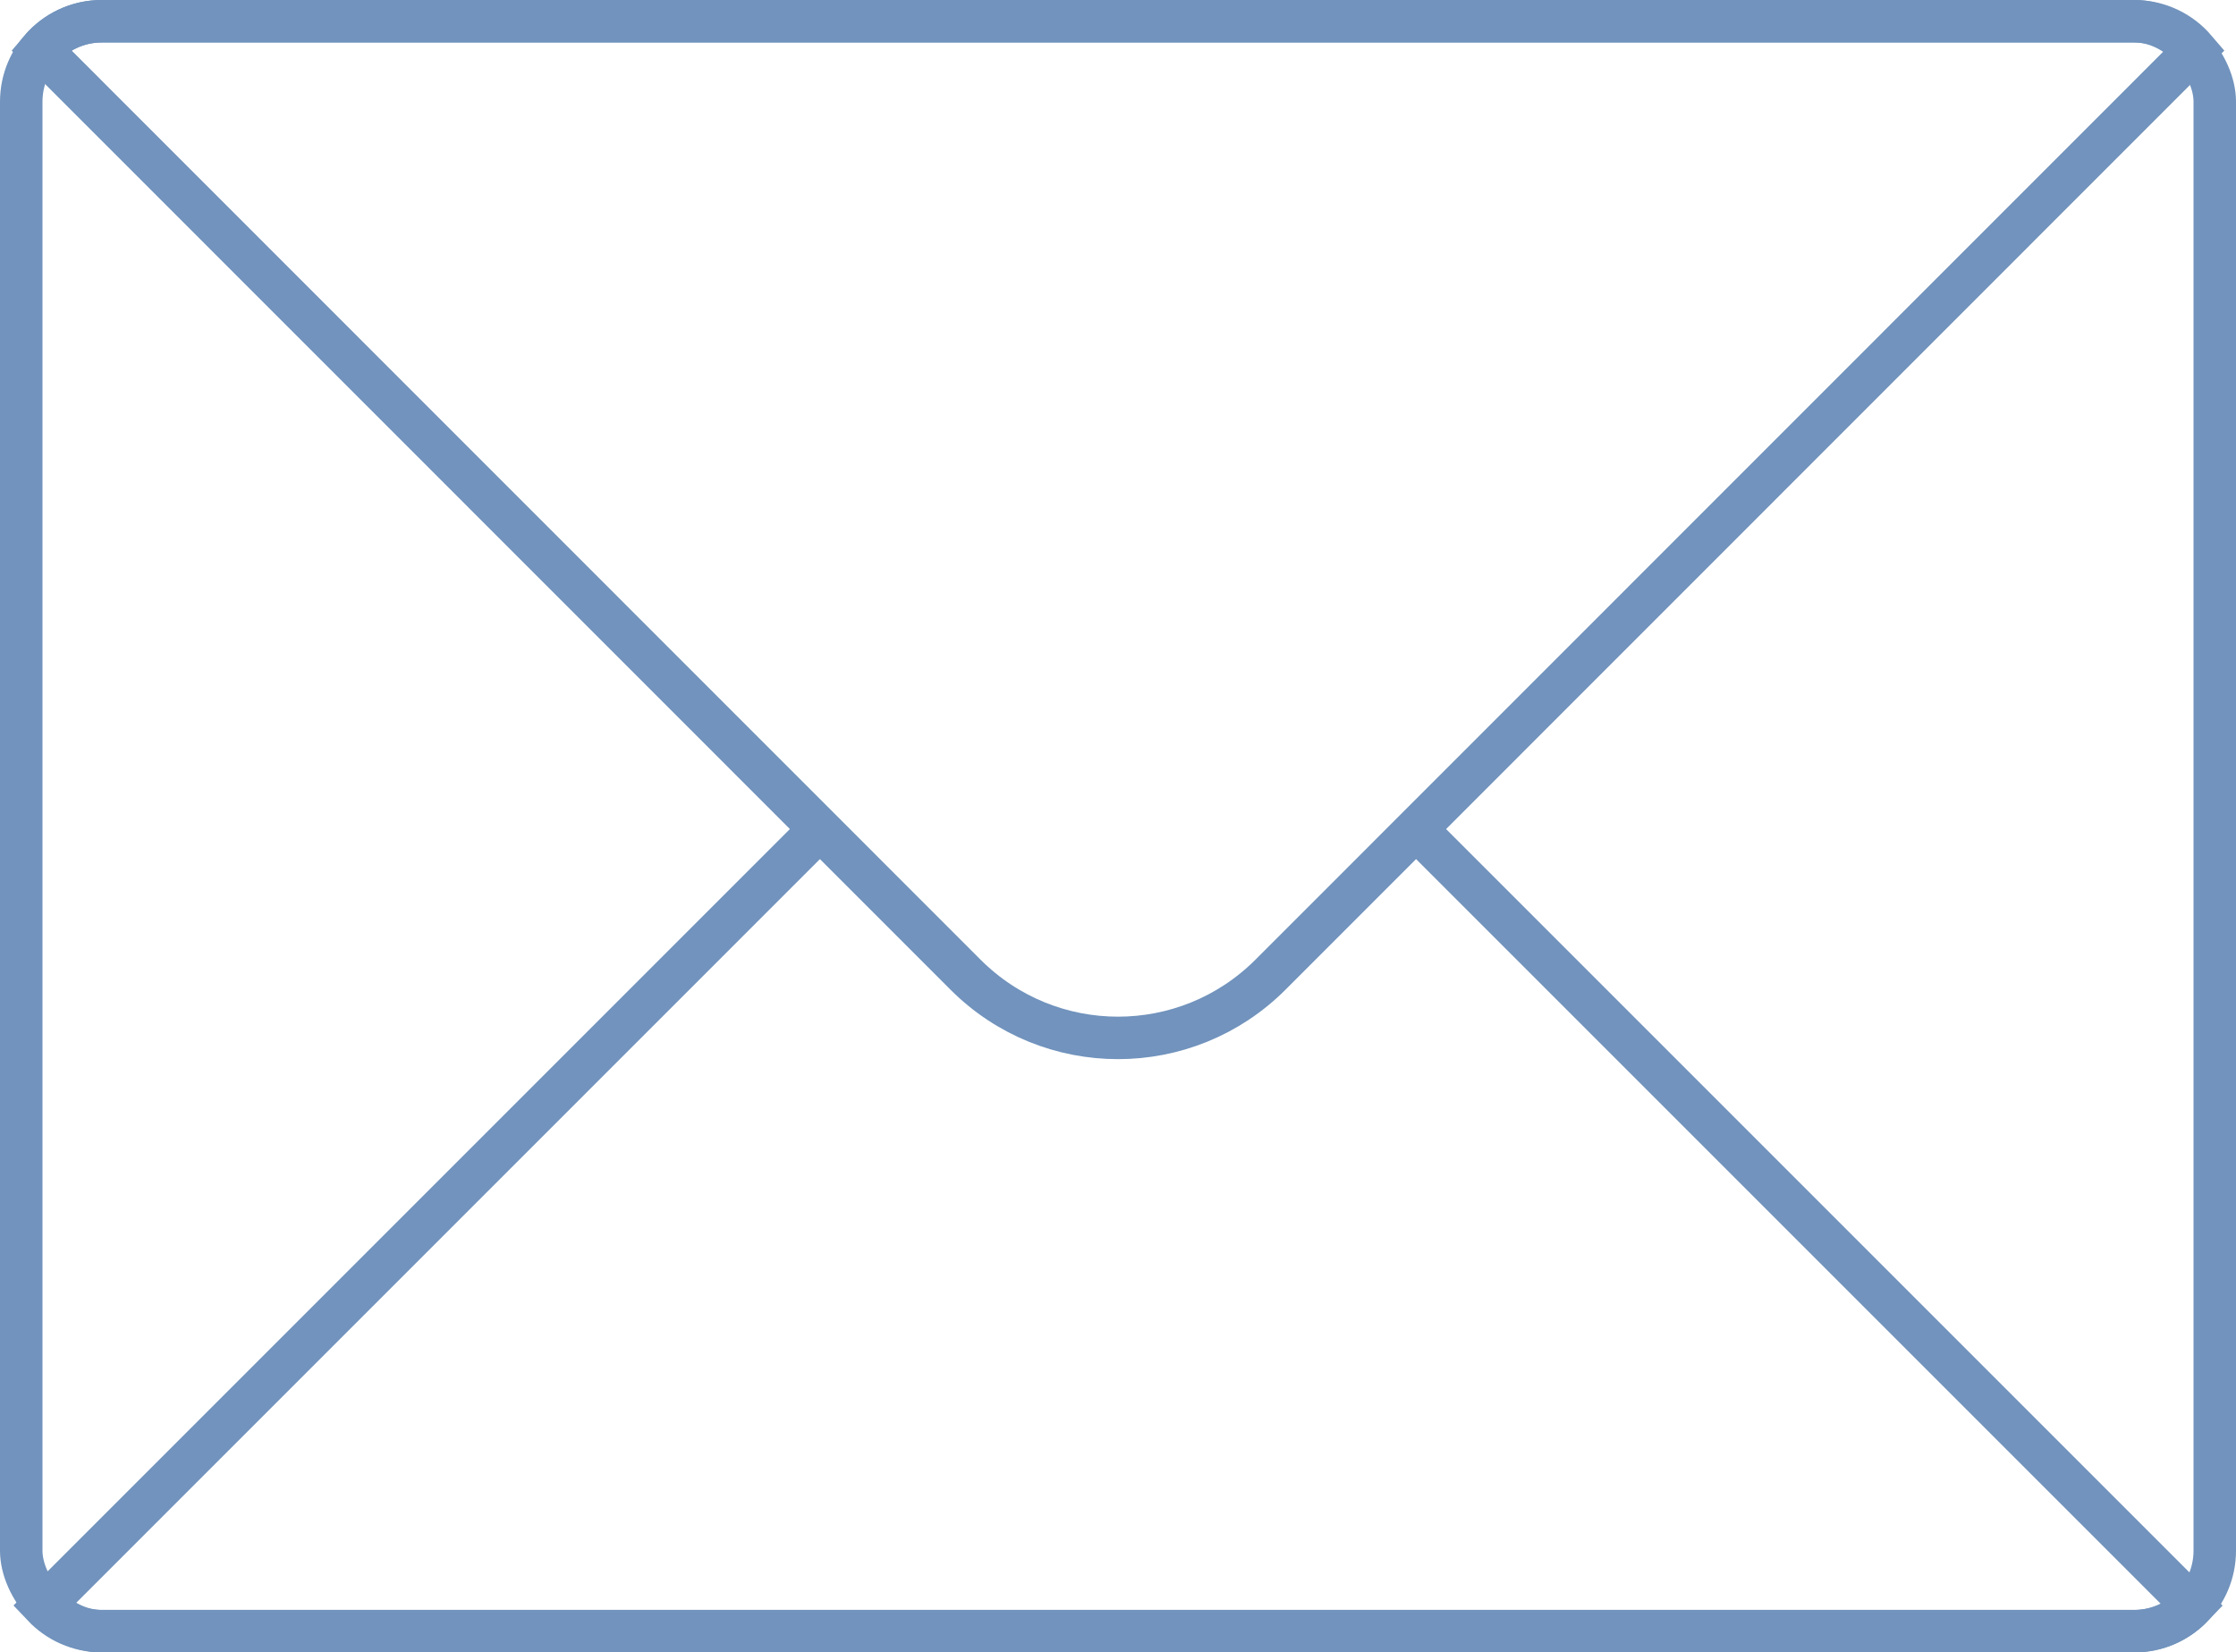
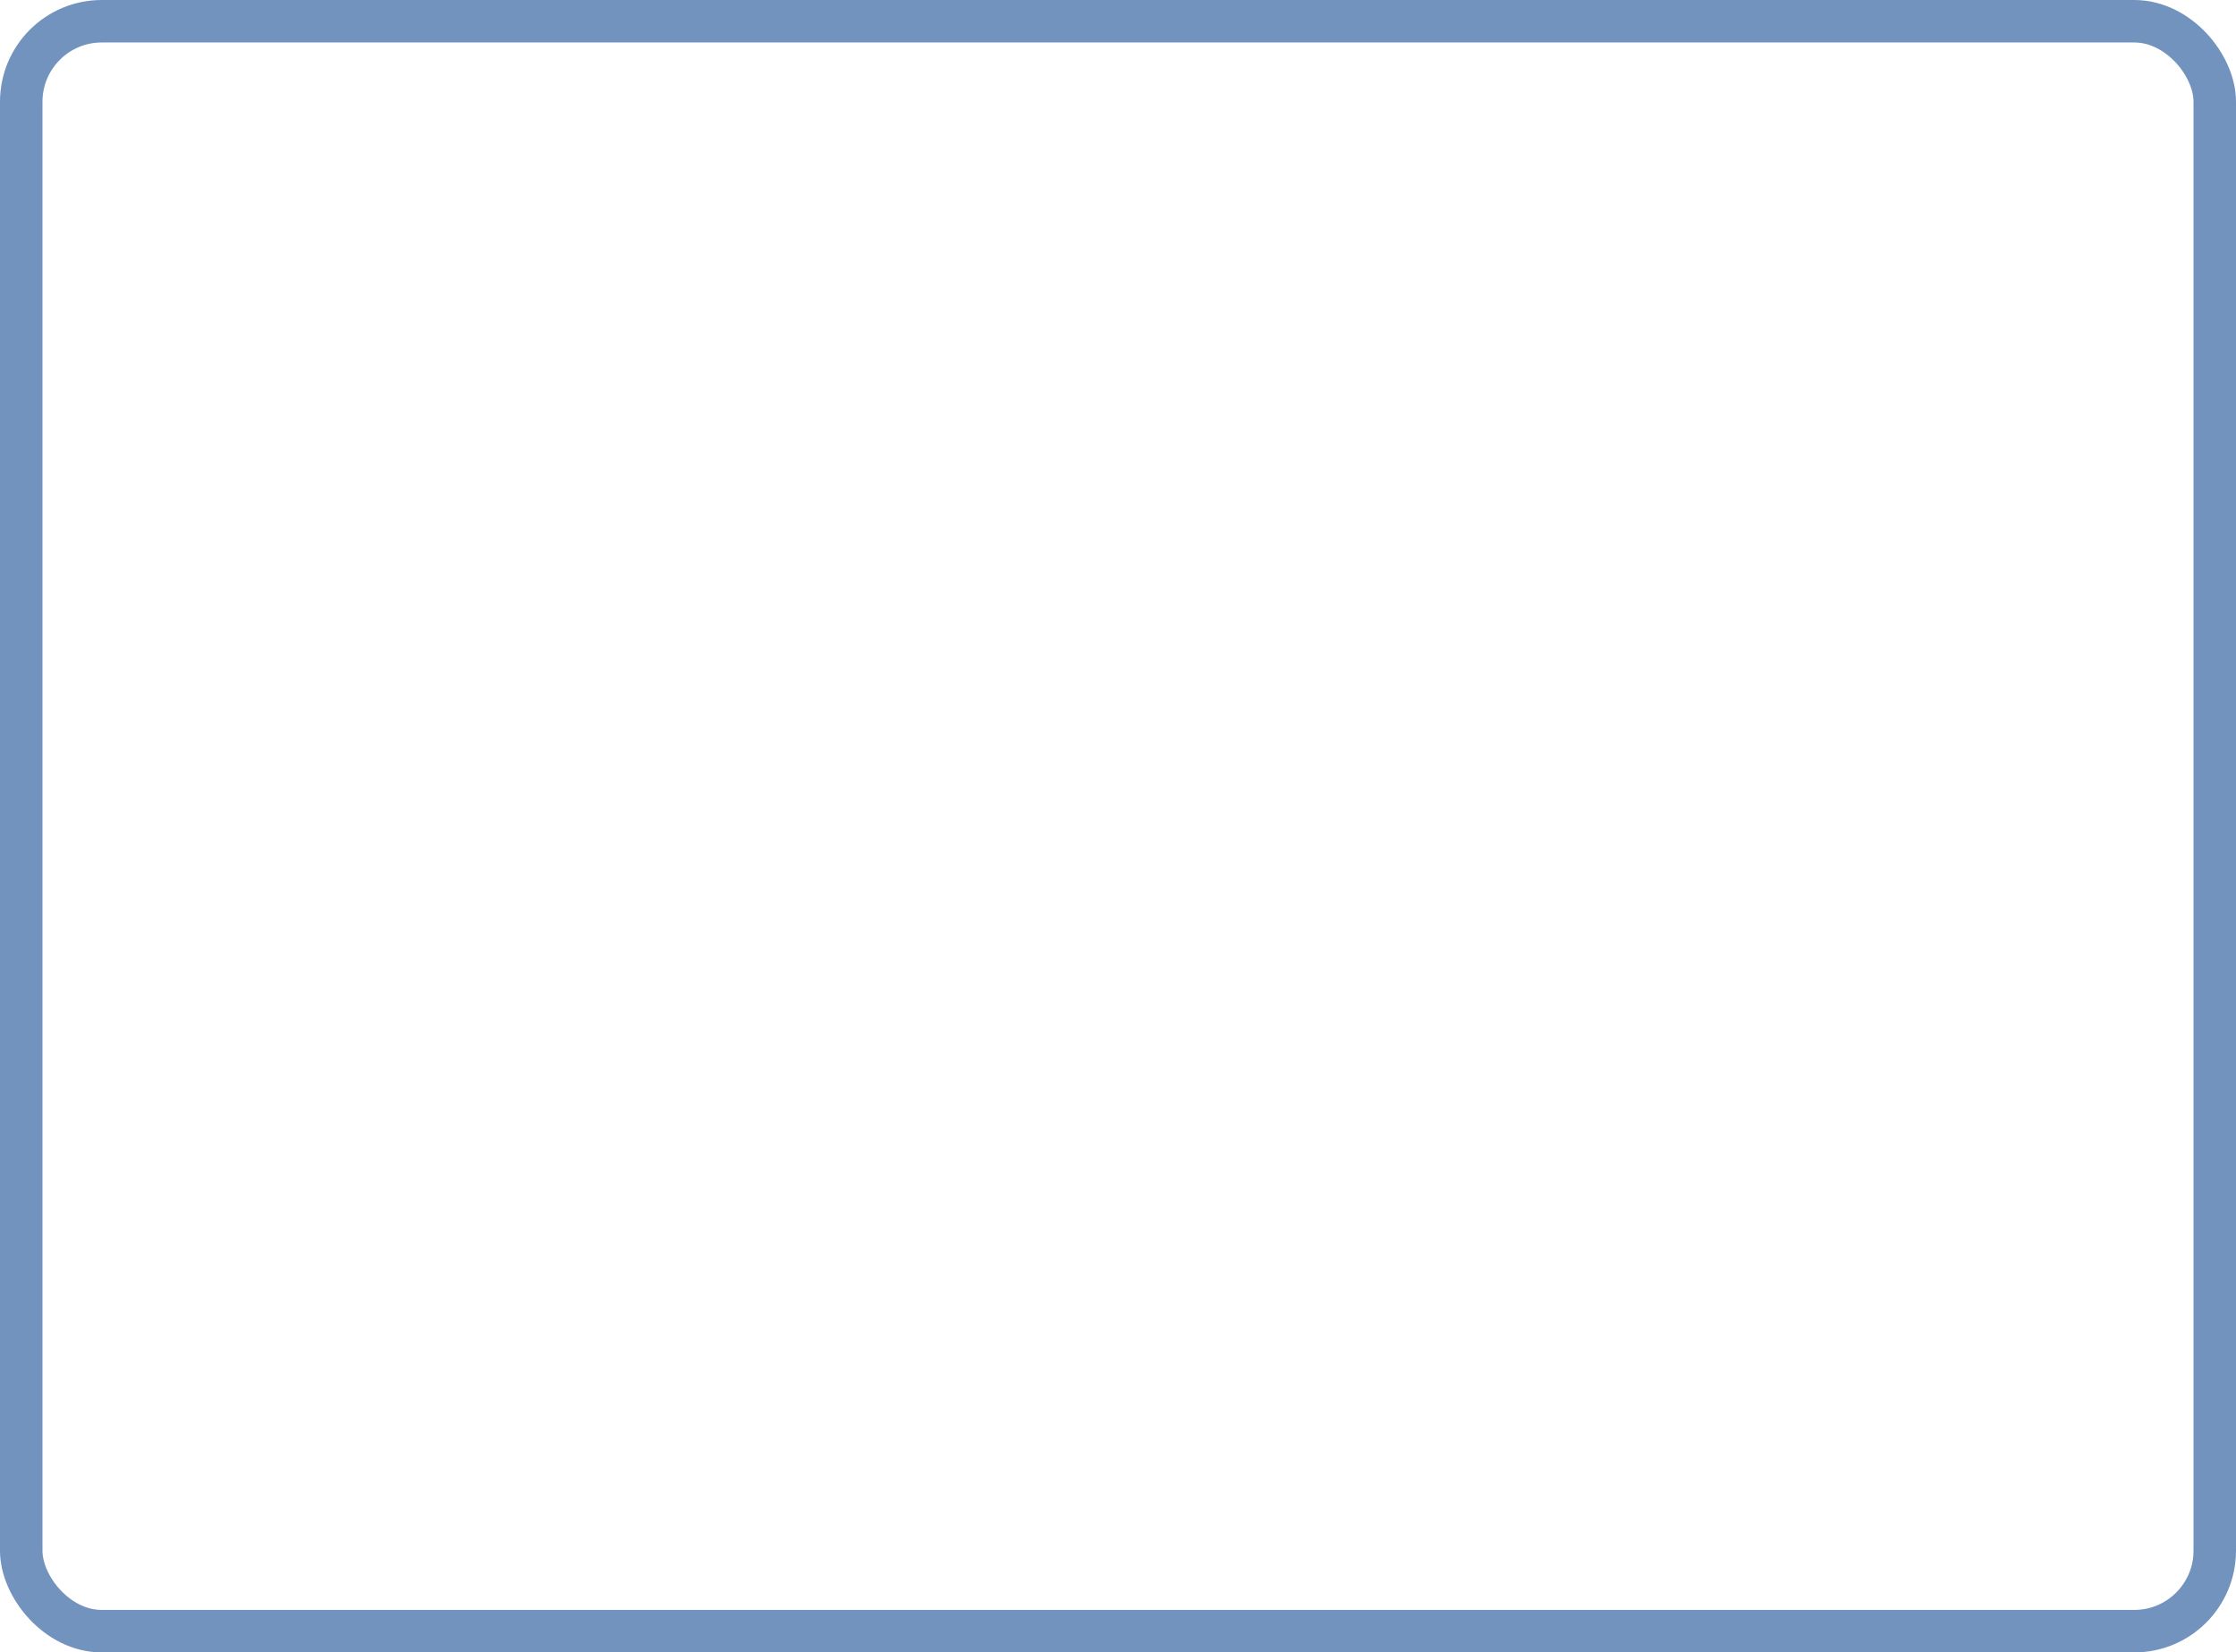
<svg xmlns="http://www.w3.org/2000/svg" id="a" viewBox="0 0 105.28 77.8">
  <defs>
    <style>.b{fill:none;stroke:#7193bd;stroke-miterlimit:10;stroke-width:2px;}</style>
  </defs>
  <rect class="b" x="1" y="1" width="103.28" height="75.8" rx="3.79" ry="3.79" />
-   <path class="b" d="M38.61,39.03L2.03,75.61c.69,.73,1.67,1.19,2.76,1.19H100.49c1.09,0,2.06-.46,2.76-1.19l-36.57-36.57" />
-   <path class="b" d="M100.49,1H4.79c-1.16,0-2.19,.52-2.88,1.33L45.46,45.89c3.97,3.97,10.39,3.97,14.36,0L103.37,2.33c-.7-.82-1.73-1.33-2.88-1.33Z" />
</svg>